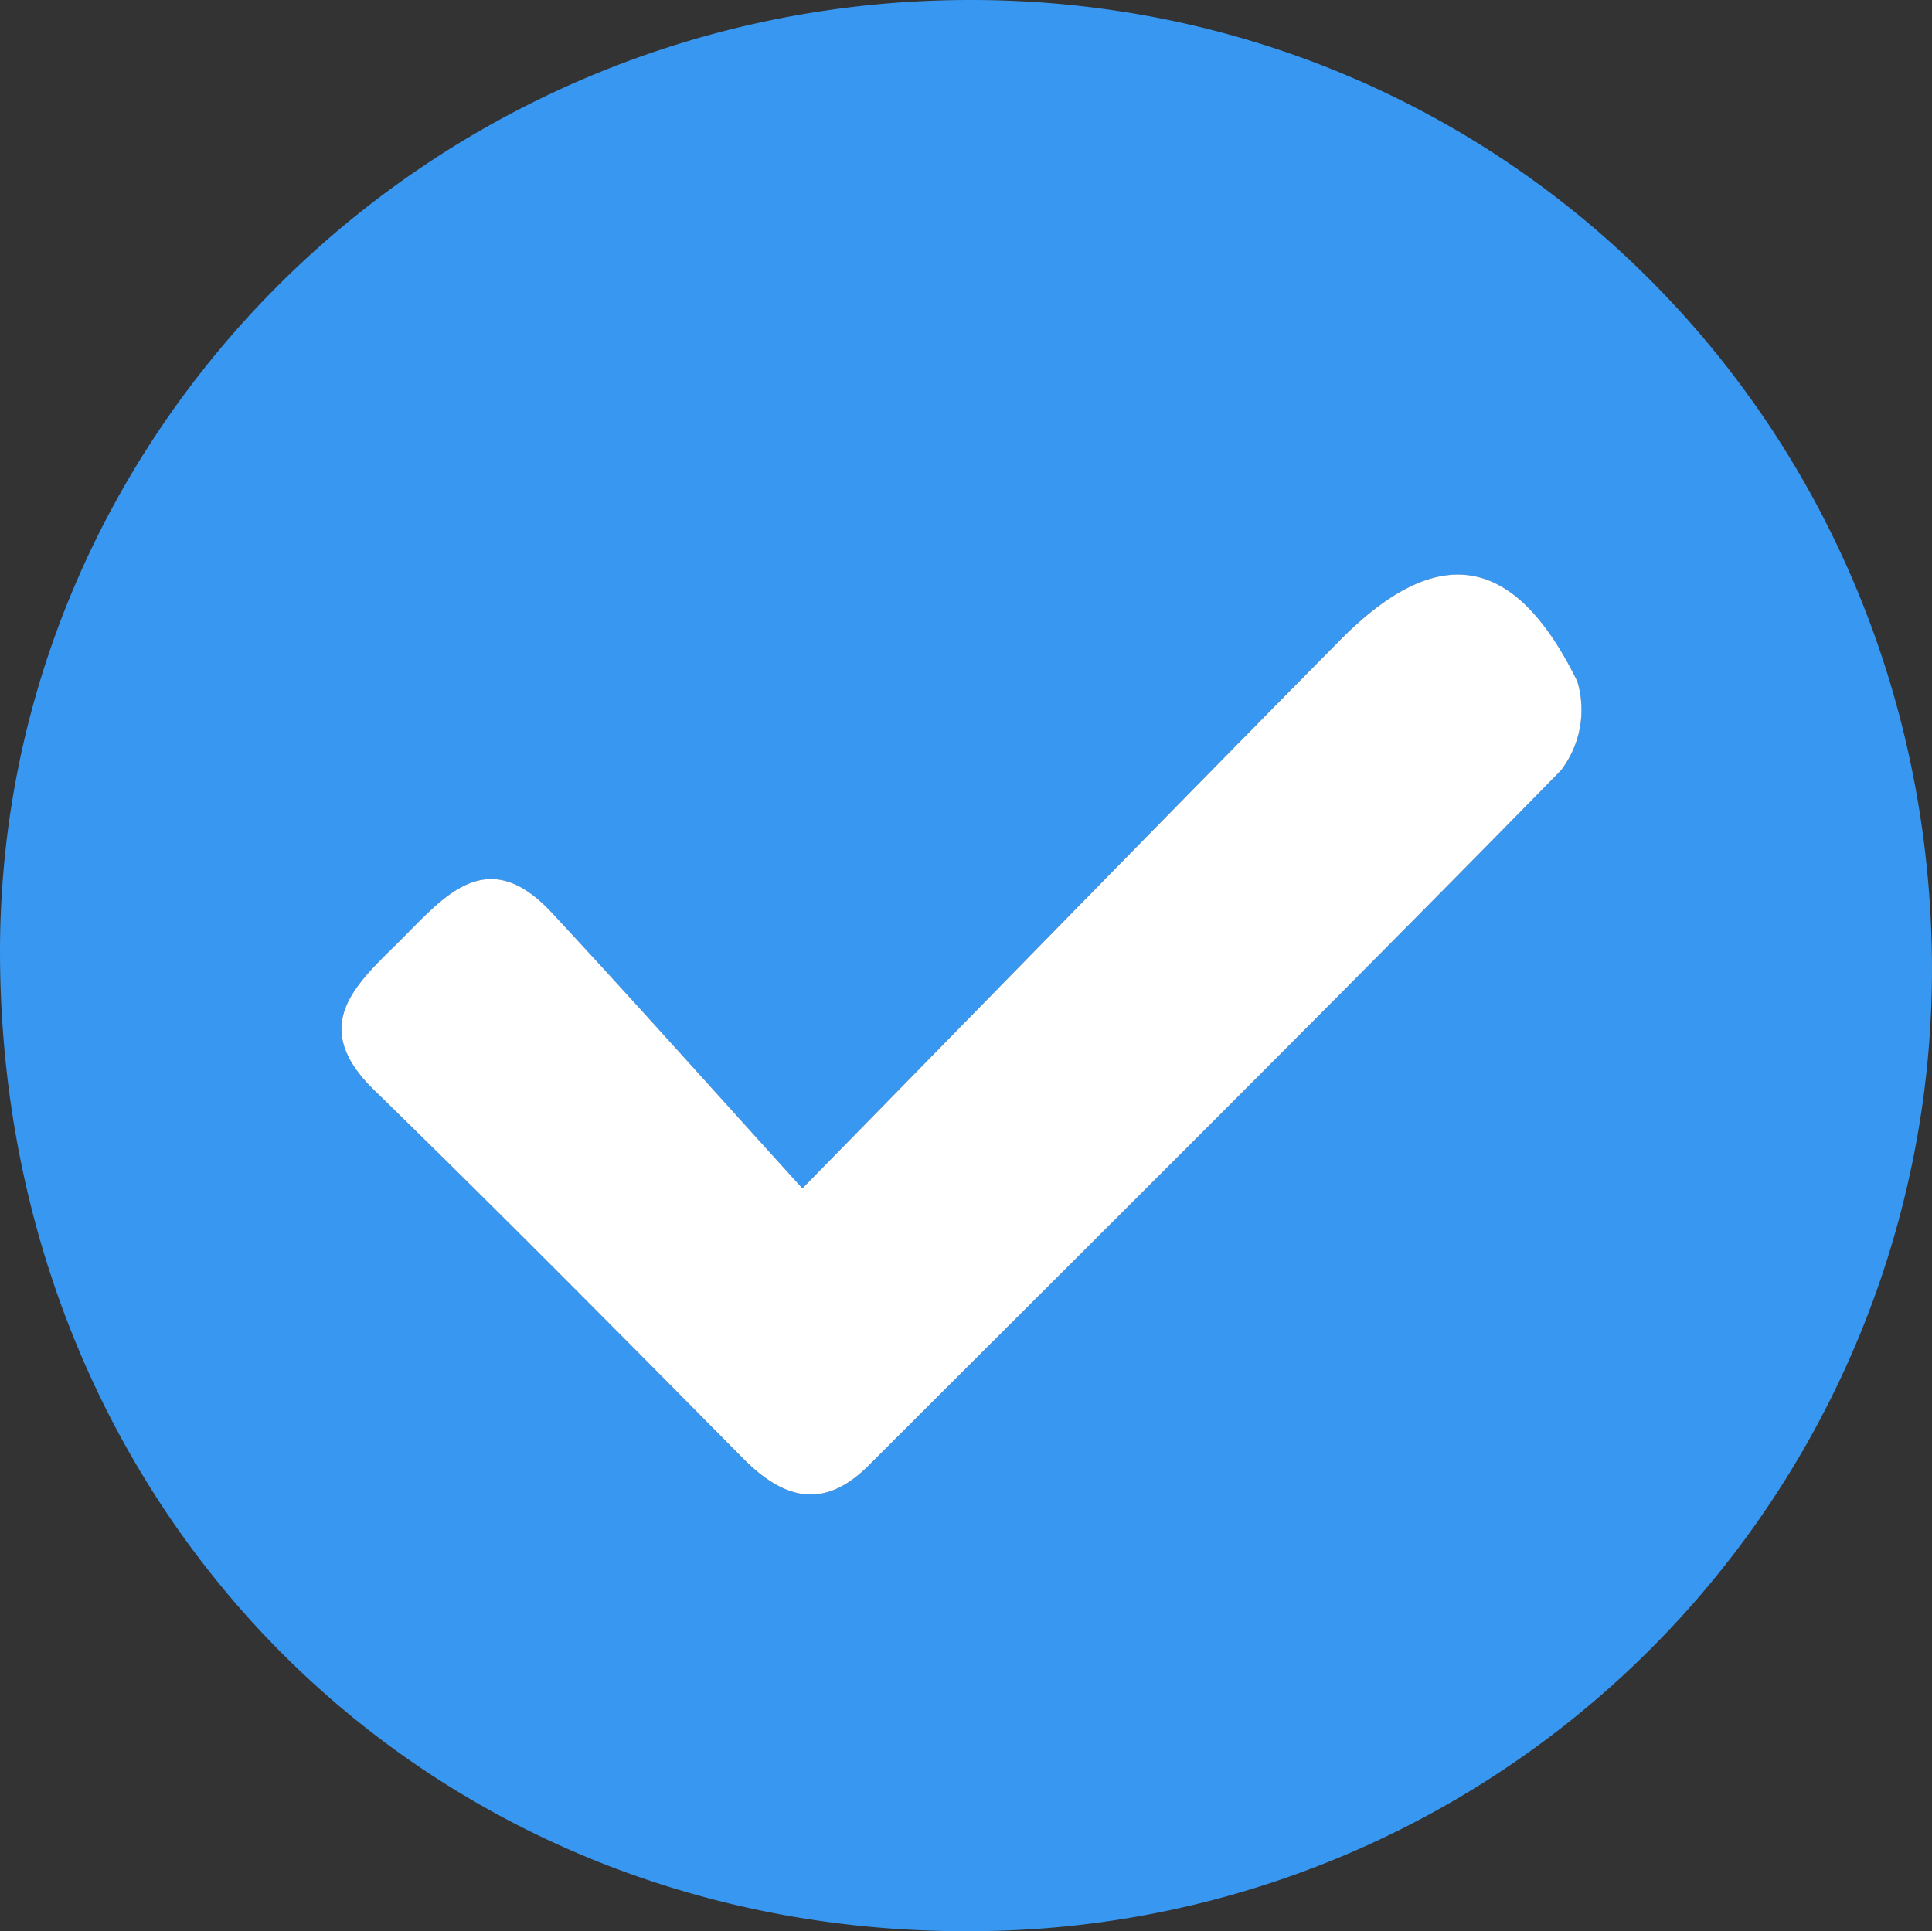
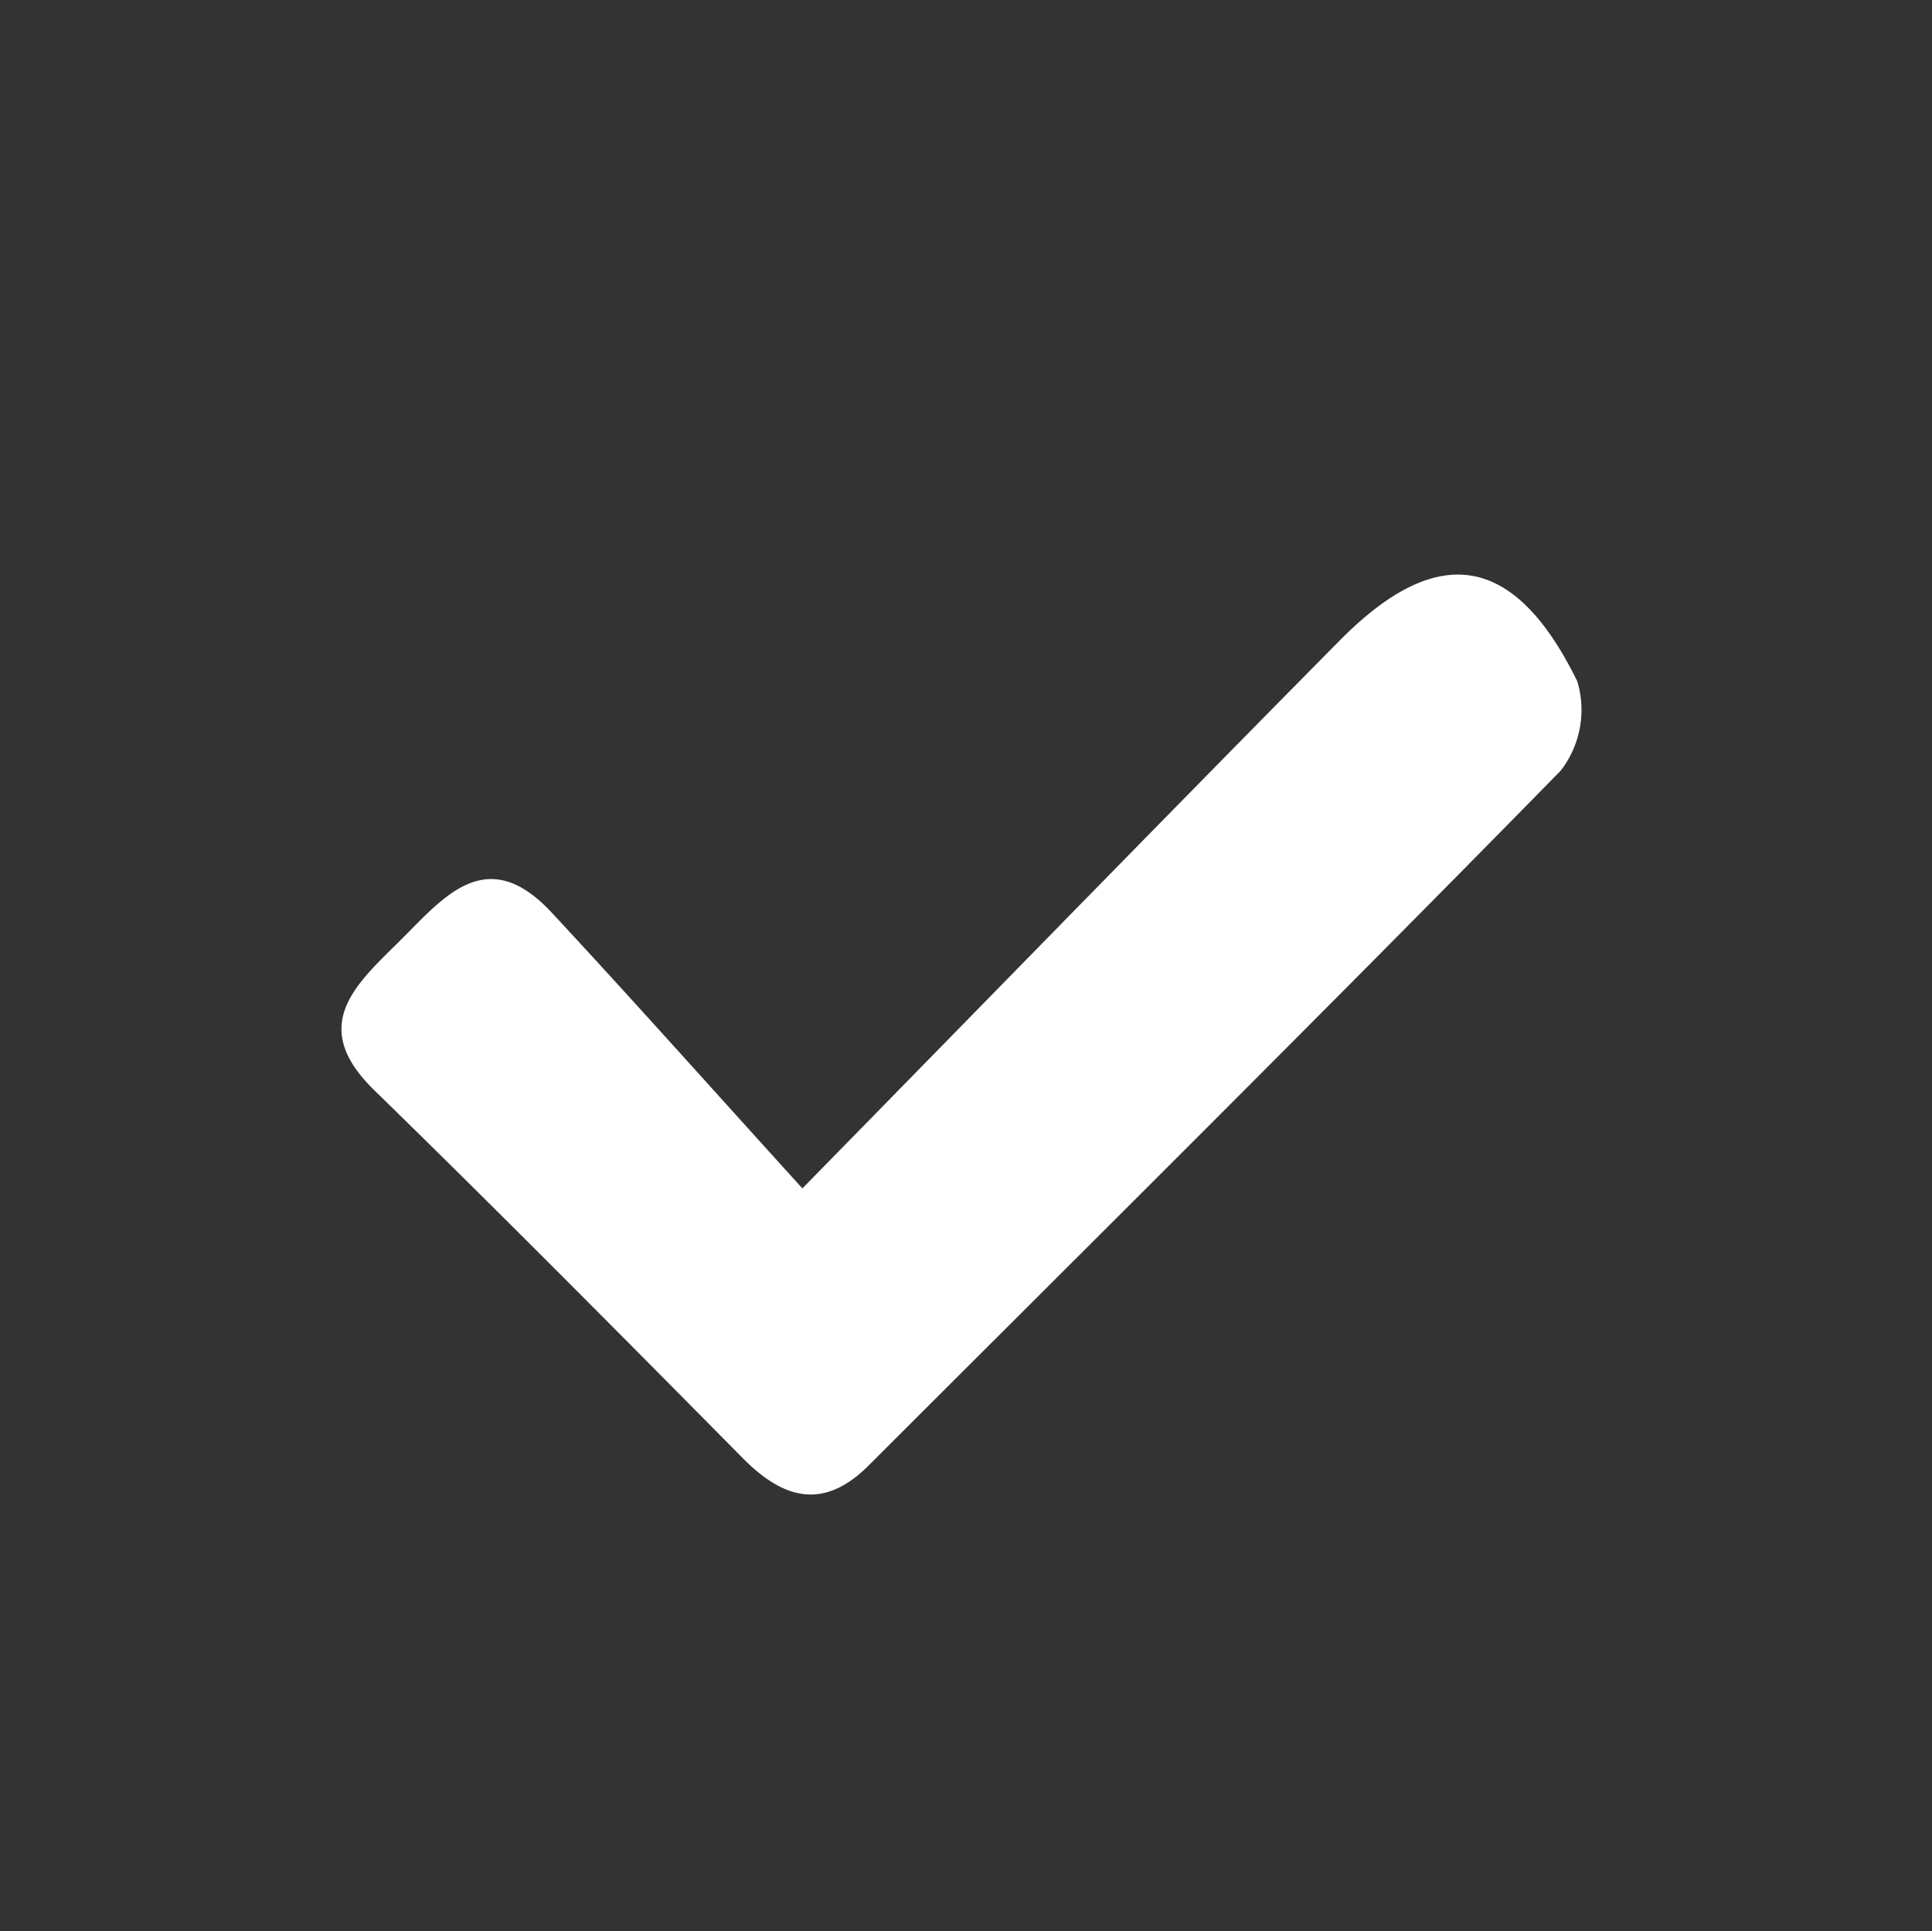
<svg xmlns="http://www.w3.org/2000/svg" id="Gruppe_1536" data-name="Gruppe 1536" width="112.751" height="112.718" viewBox="0 0 112.751 112.718">
  <rect x="0" y="0" width="112.751" height="112.718" fill="#333333" stroke="none" />
-   <path id="Pfad_169" data-name="Pfad 169" d="M572.14,503.54c-31.212.2-56.44,25.245-56.271,55.864.177,32.493,24.979,57.206,57.056,56.849a56.151,56.151,0,0,0,55.693-56.46C628.418,528.217,603.441,503.339,572.14,503.54Zm34.808,44.981c-13.347,13.627-26.891,27.064-40.383,40.55-2.594,2.595-4.934,2.016-7.325-.4-7.137-7.214-14.279-14.426-21.541-21.51-3.778-3.682-1.189-6.054,1.367-8.568,2.611-2.568,5.131-5.949,9-1.78,4.682,5.038,9.259,10.177,14.624,16.091,11.215-11.445,21.244-21.744,31.346-31.966,5.725-5.794,10.215-5.105,13.877,2.37A5.789,5.789,0,0,1,606.948,548.521Z" transform="translate(-515.868 -503.539)" fill="#3897f0" />
  <path id="Pfad_170" data-name="Pfad 170" d="M595.2,528.748c-13.347,13.627-26.889,27.064-40.383,40.55-2.594,2.6-4.934,2.016-7.327-.4-7.137-7.215-14.278-14.426-21.541-21.509-3.777-3.685-1.19-6.055,1.367-8.57,2.611-2.568,5.131-5.949,9.005-1.78,4.683,5.038,9.258,10.177,14.624,16.091,11.214-11.444,21.244-21.743,31.346-31.965,5.724-5.8,10.214-5.106,13.877,2.369A5.79,5.79,0,0,1,595.2,528.748Z" transform="translate(-504.118 -483.768)" fill="#fff" />
</svg>